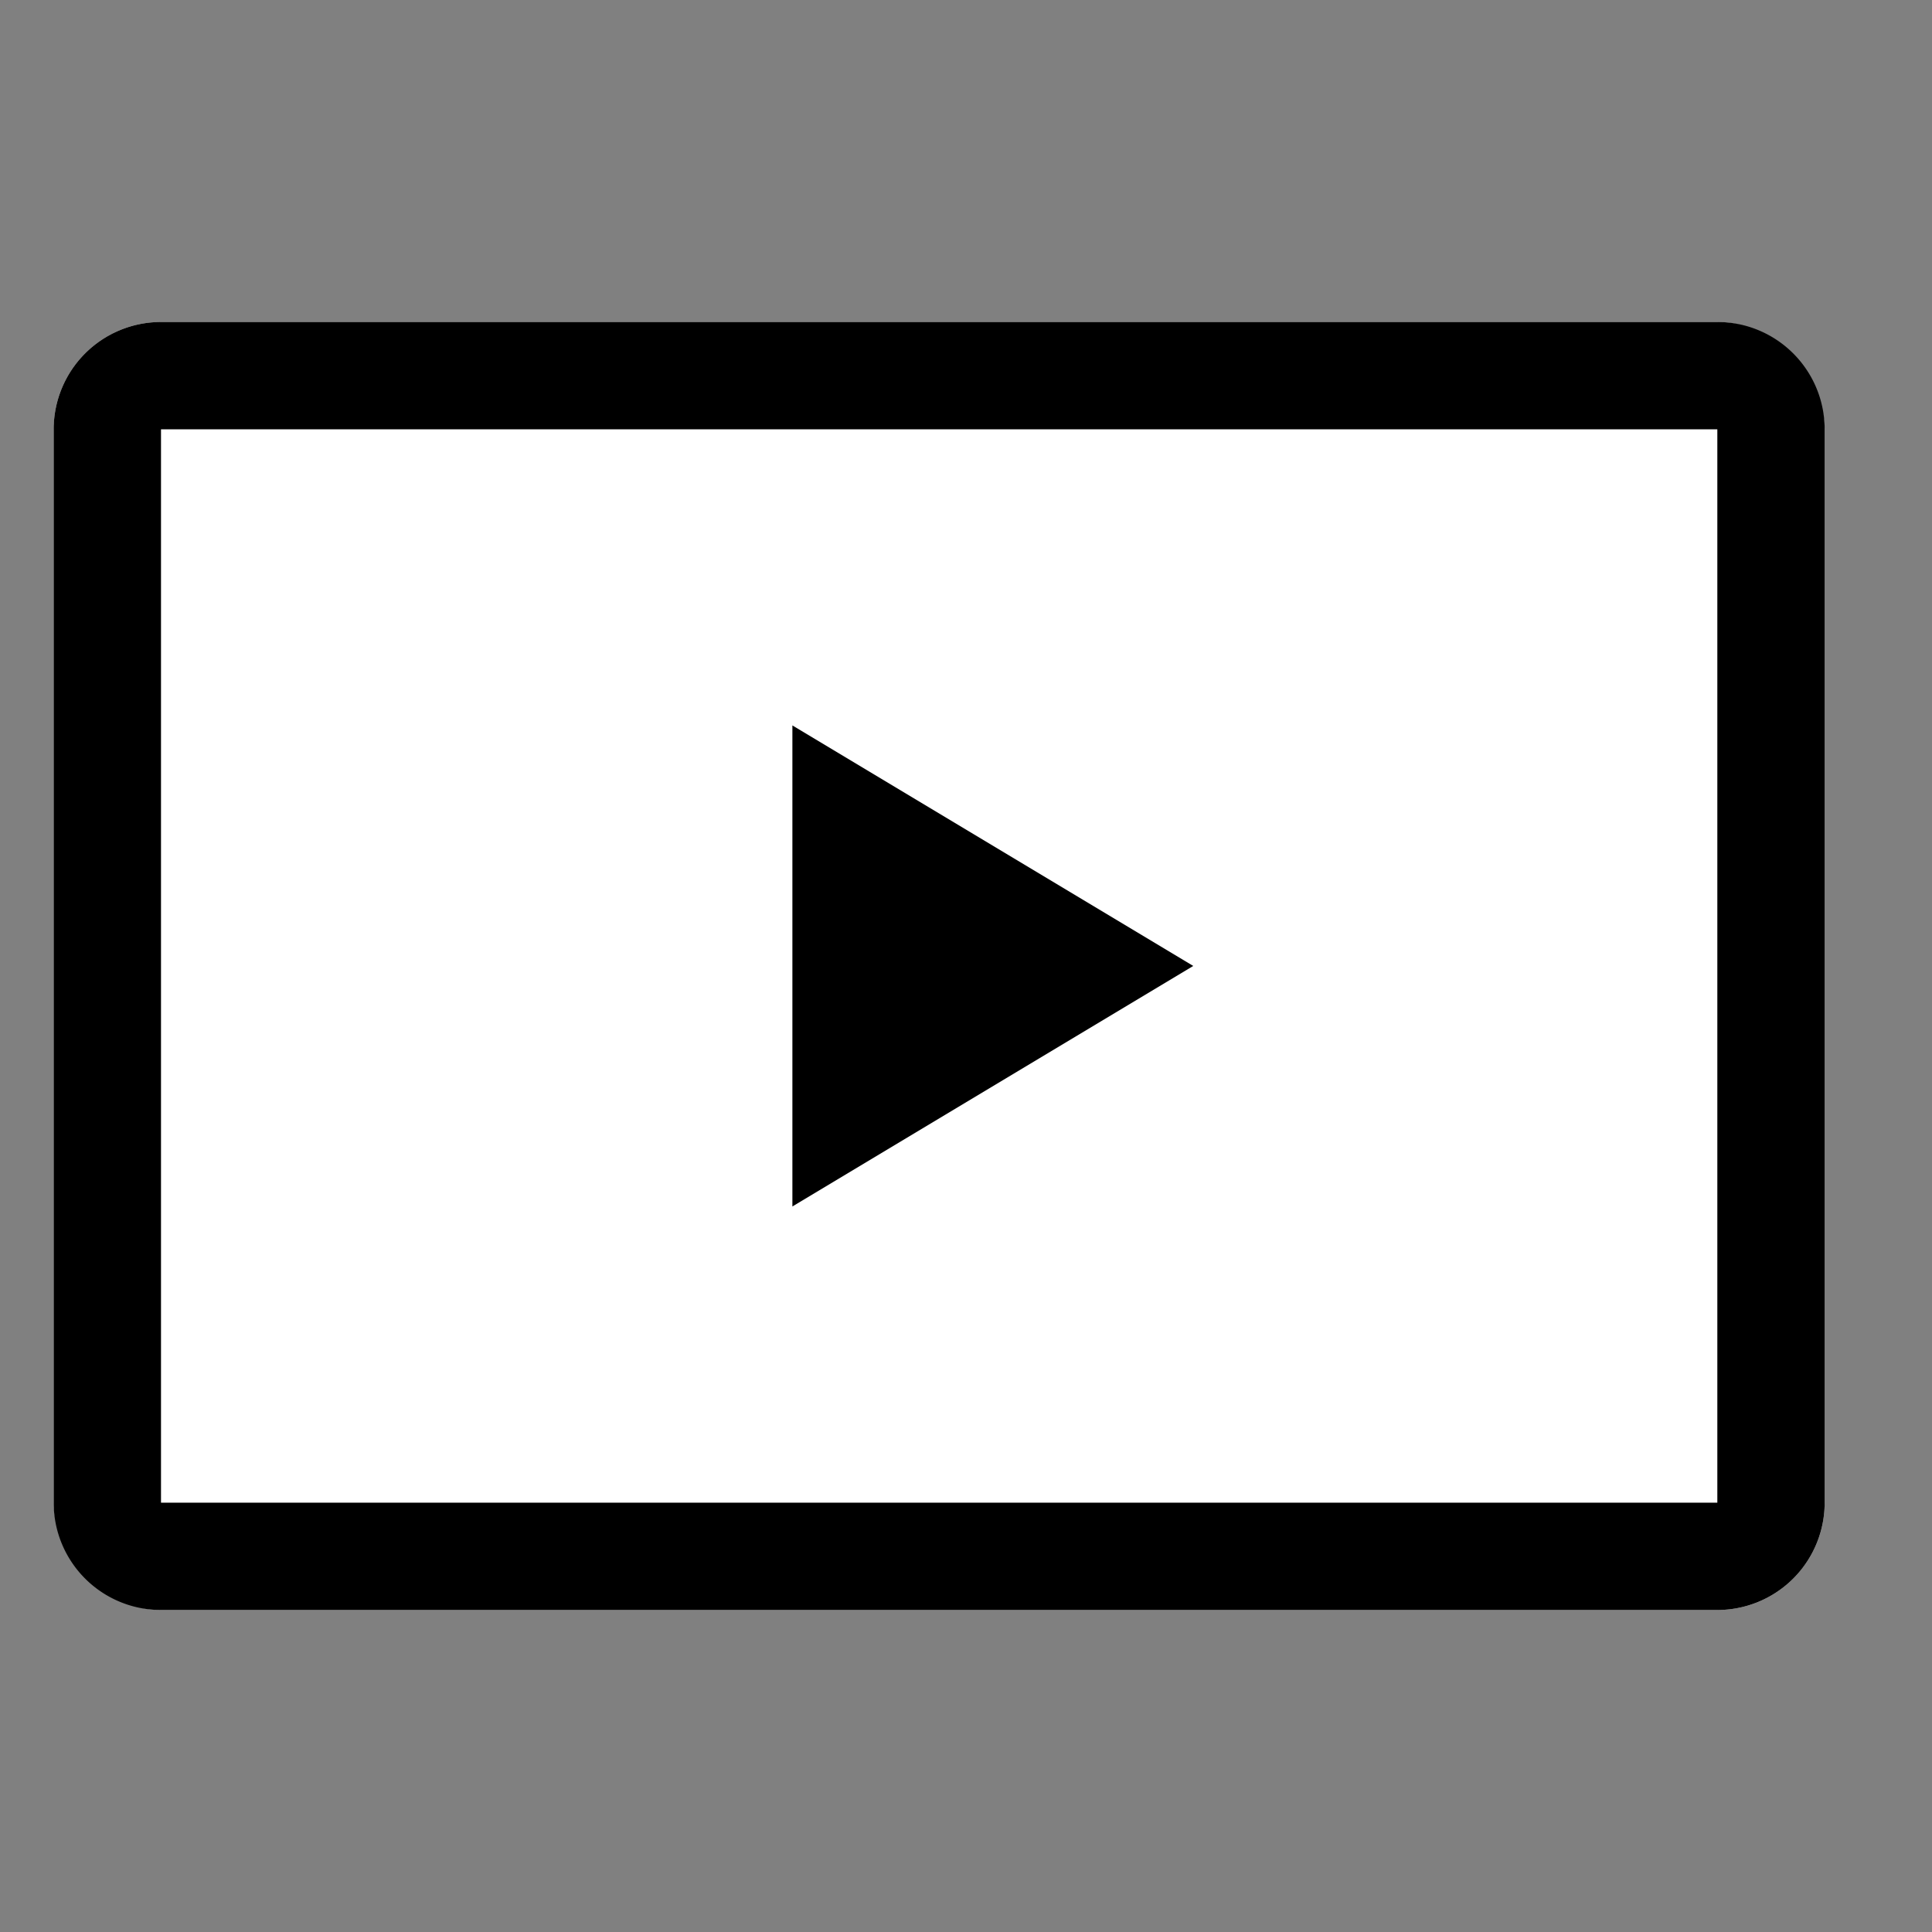
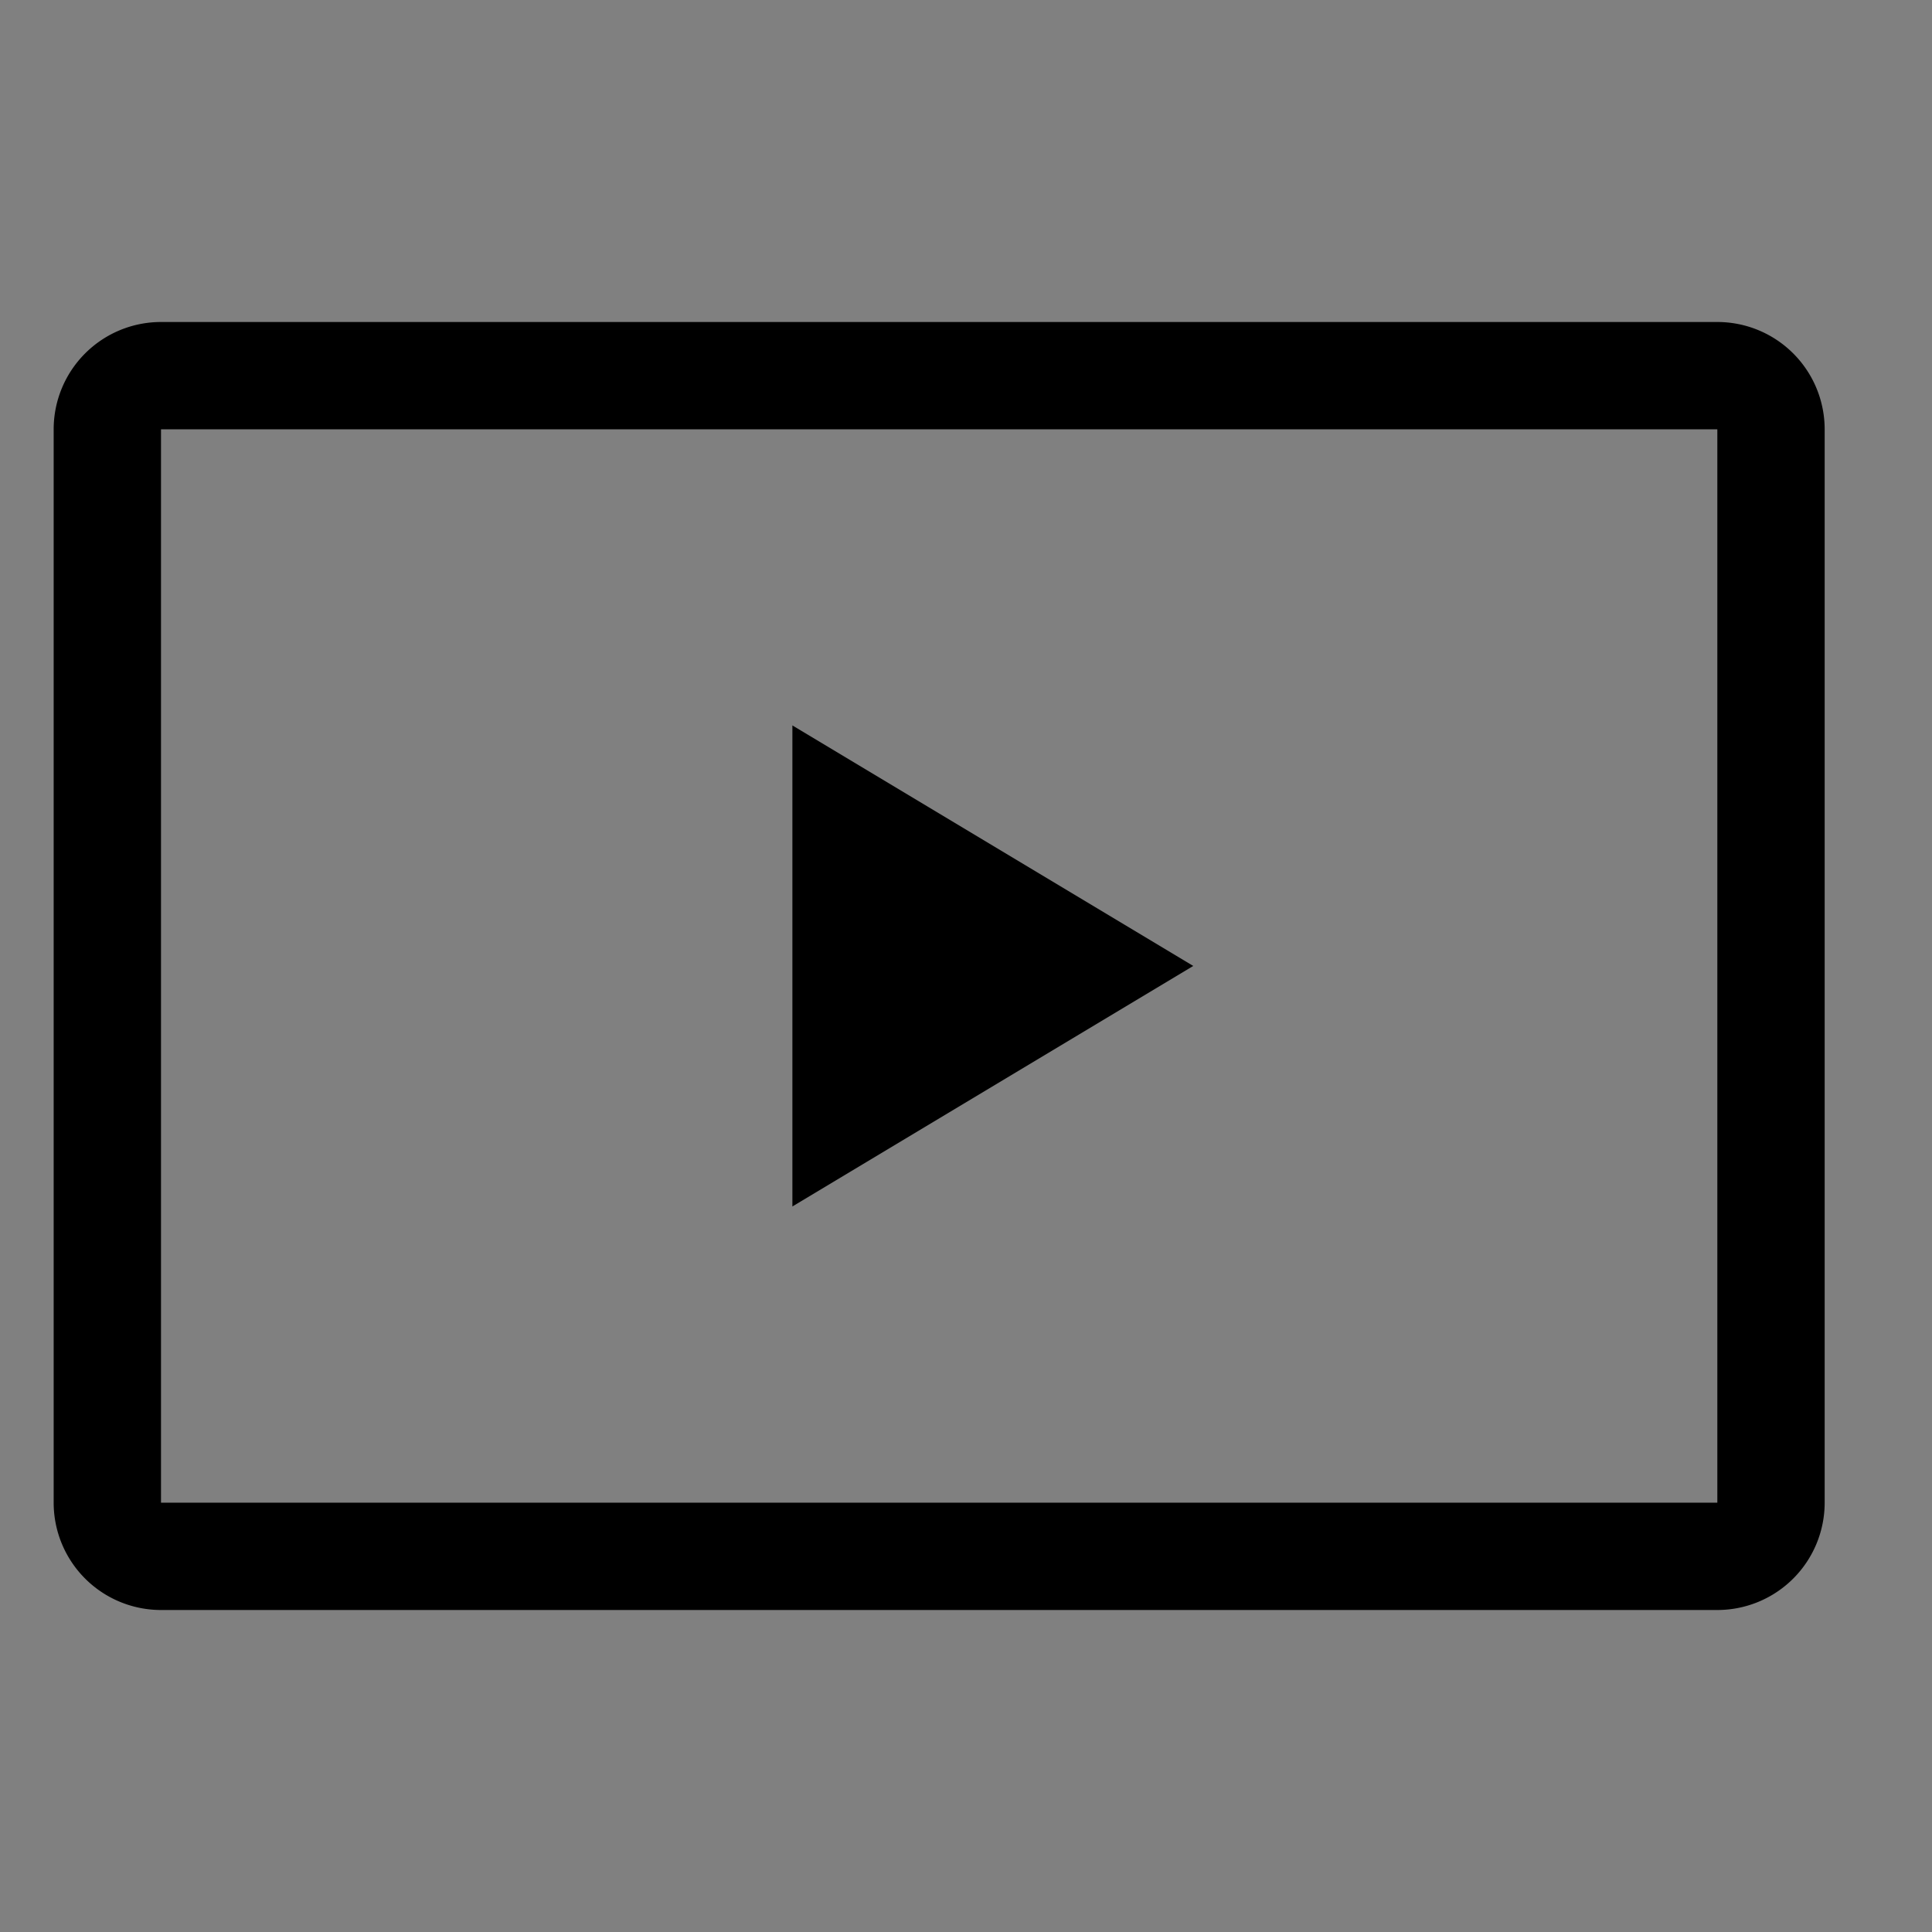
<svg xmlns="http://www.w3.org/2000/svg" width="36" height="36" viewBox="0 0 36 36">
  <rect x="0" y="0" width="36" height="36" fill="#808080" stroke="none" />
  <g transform="translate(0.052)">
    <rect width="36" height="36" transform="translate(-0.052)" fill="#fcfcfc" opacity="0" />
-     <rect width="33" height="24" rx="2" transform="translate(0.948 6)" fill="#fff" />
    <path d="M2,2V22H31V2H2M2,0H31a2,2,0,0,1,2,2V22a2,2,0,0,1-2,2H2a2,2,0,0,1-2-2V2A2,2,0,0,1,2,0Z" transform="translate(0.948 6)" />
    <path d="M4.482,0,8.964,7.47H0Z" transform="translate(22.183 13.517) rotate(90)" />
  </g>
</svg>